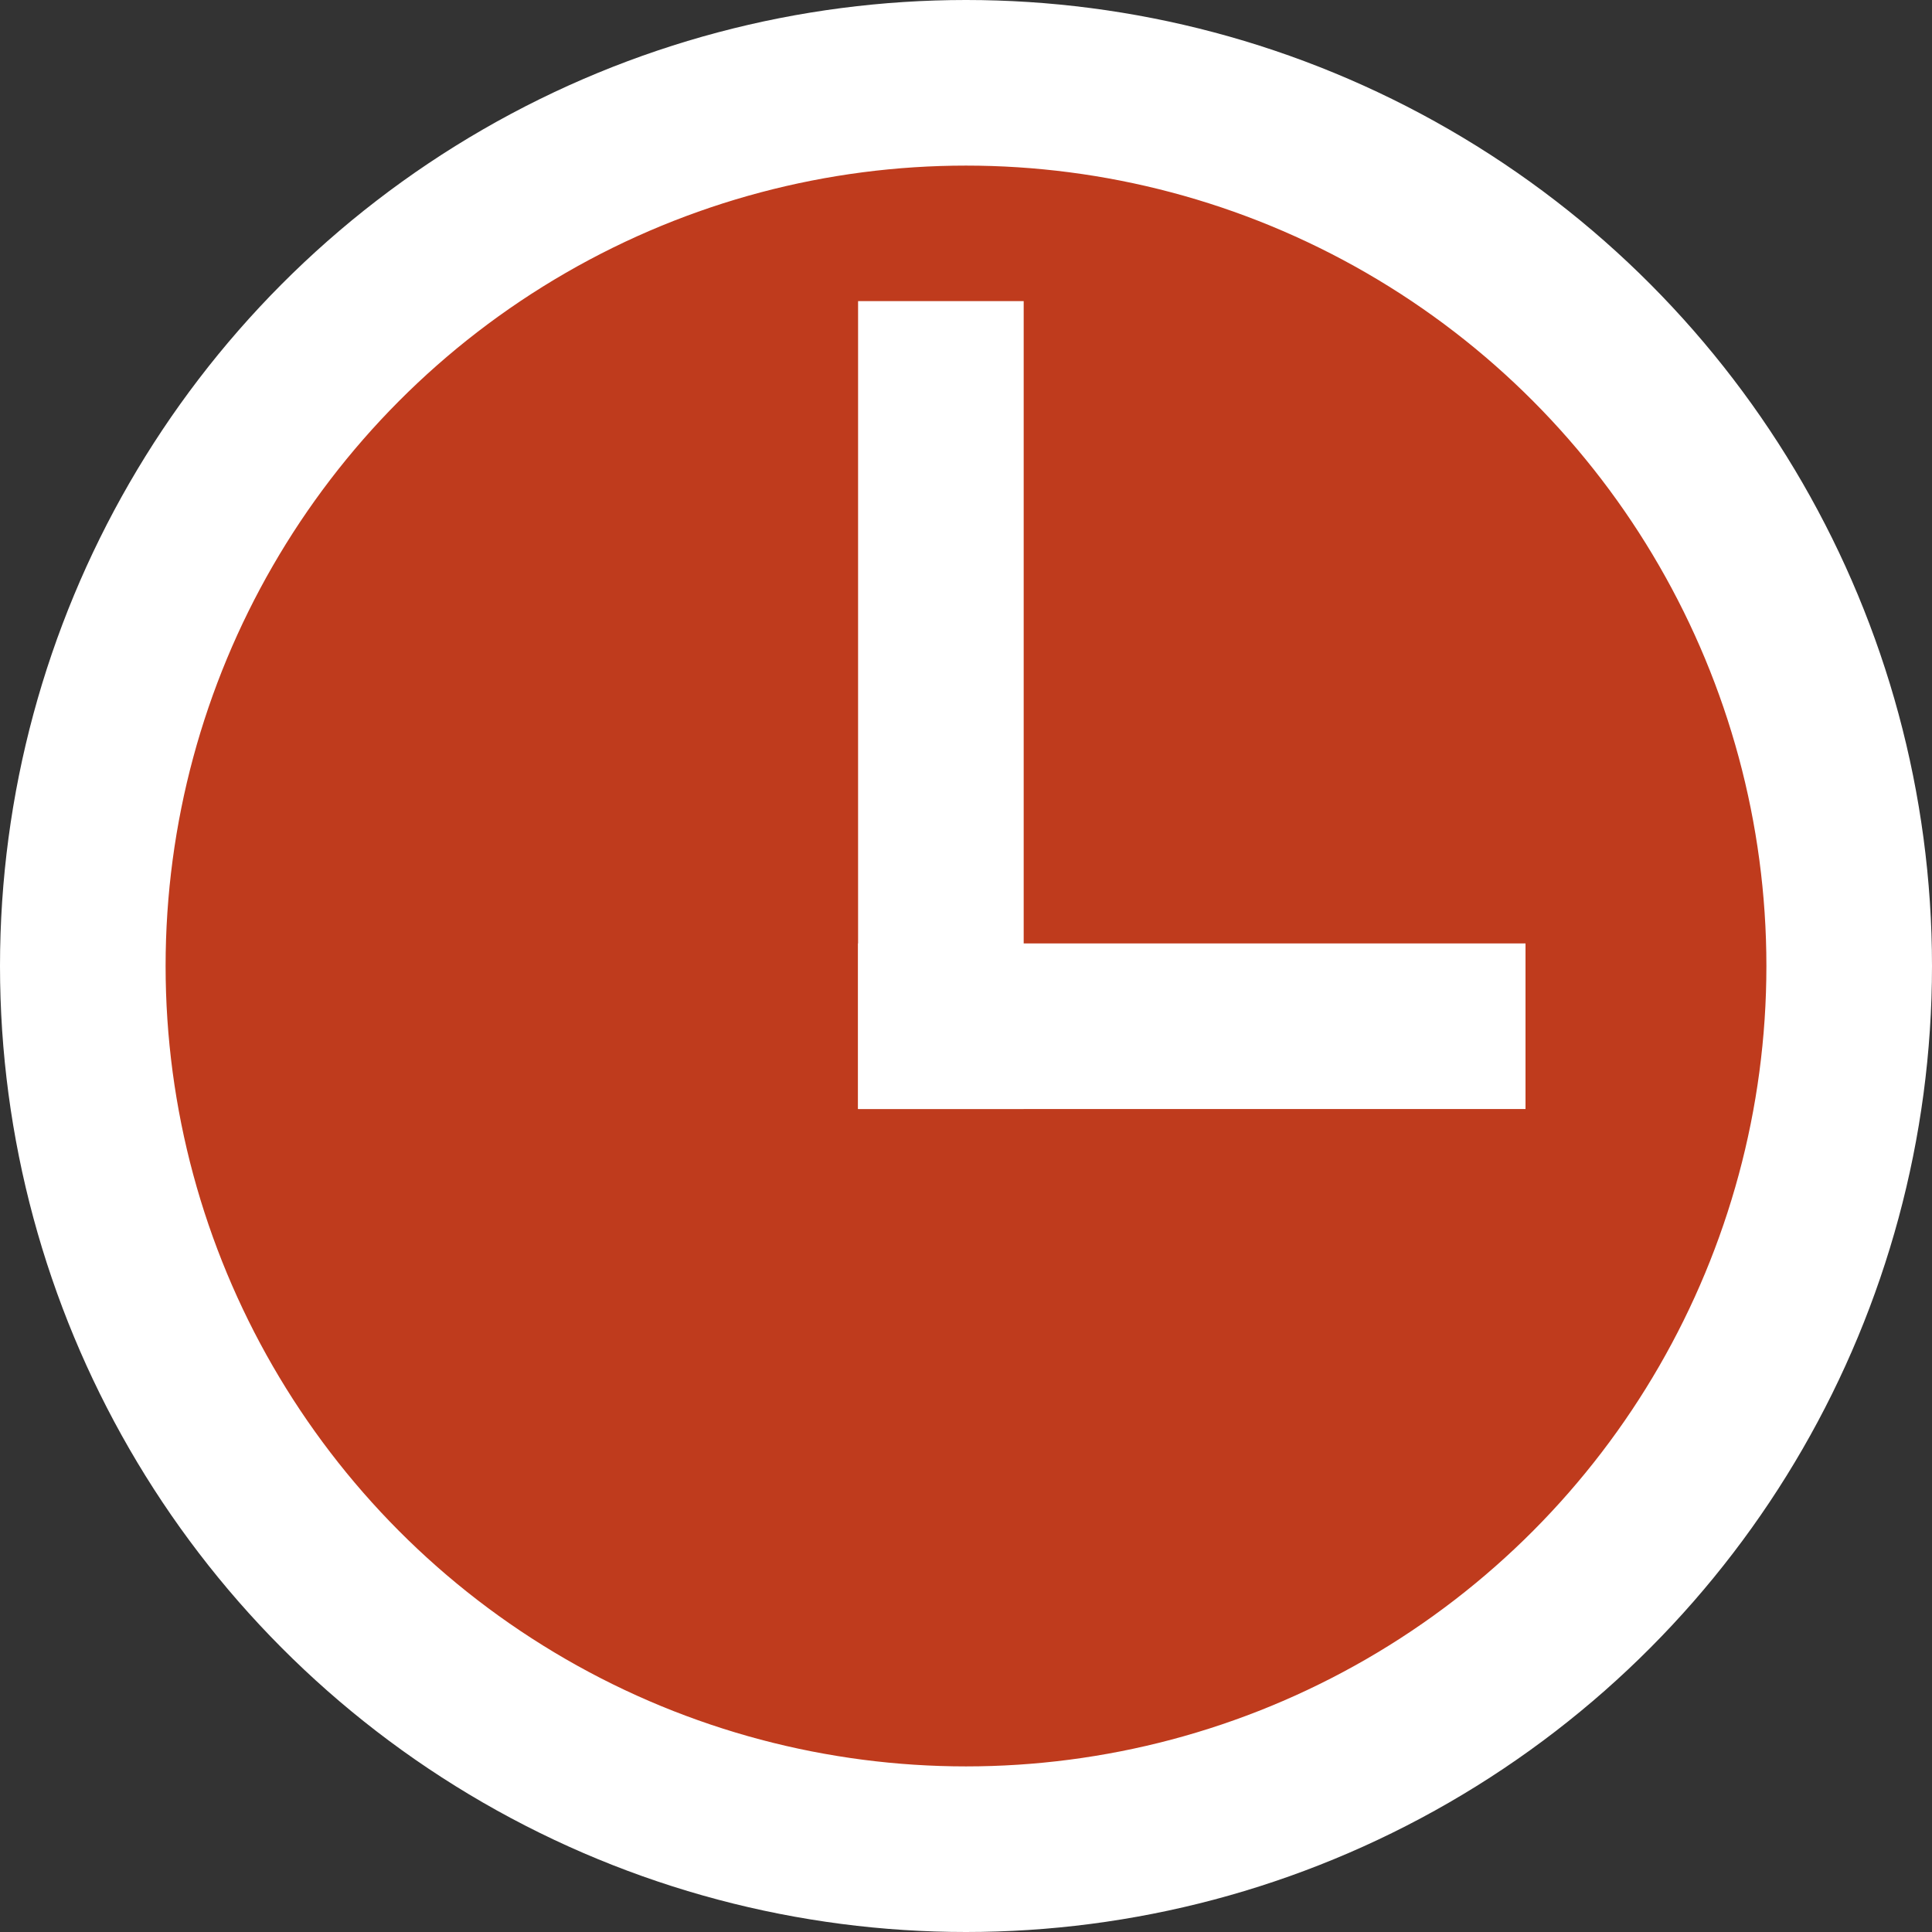
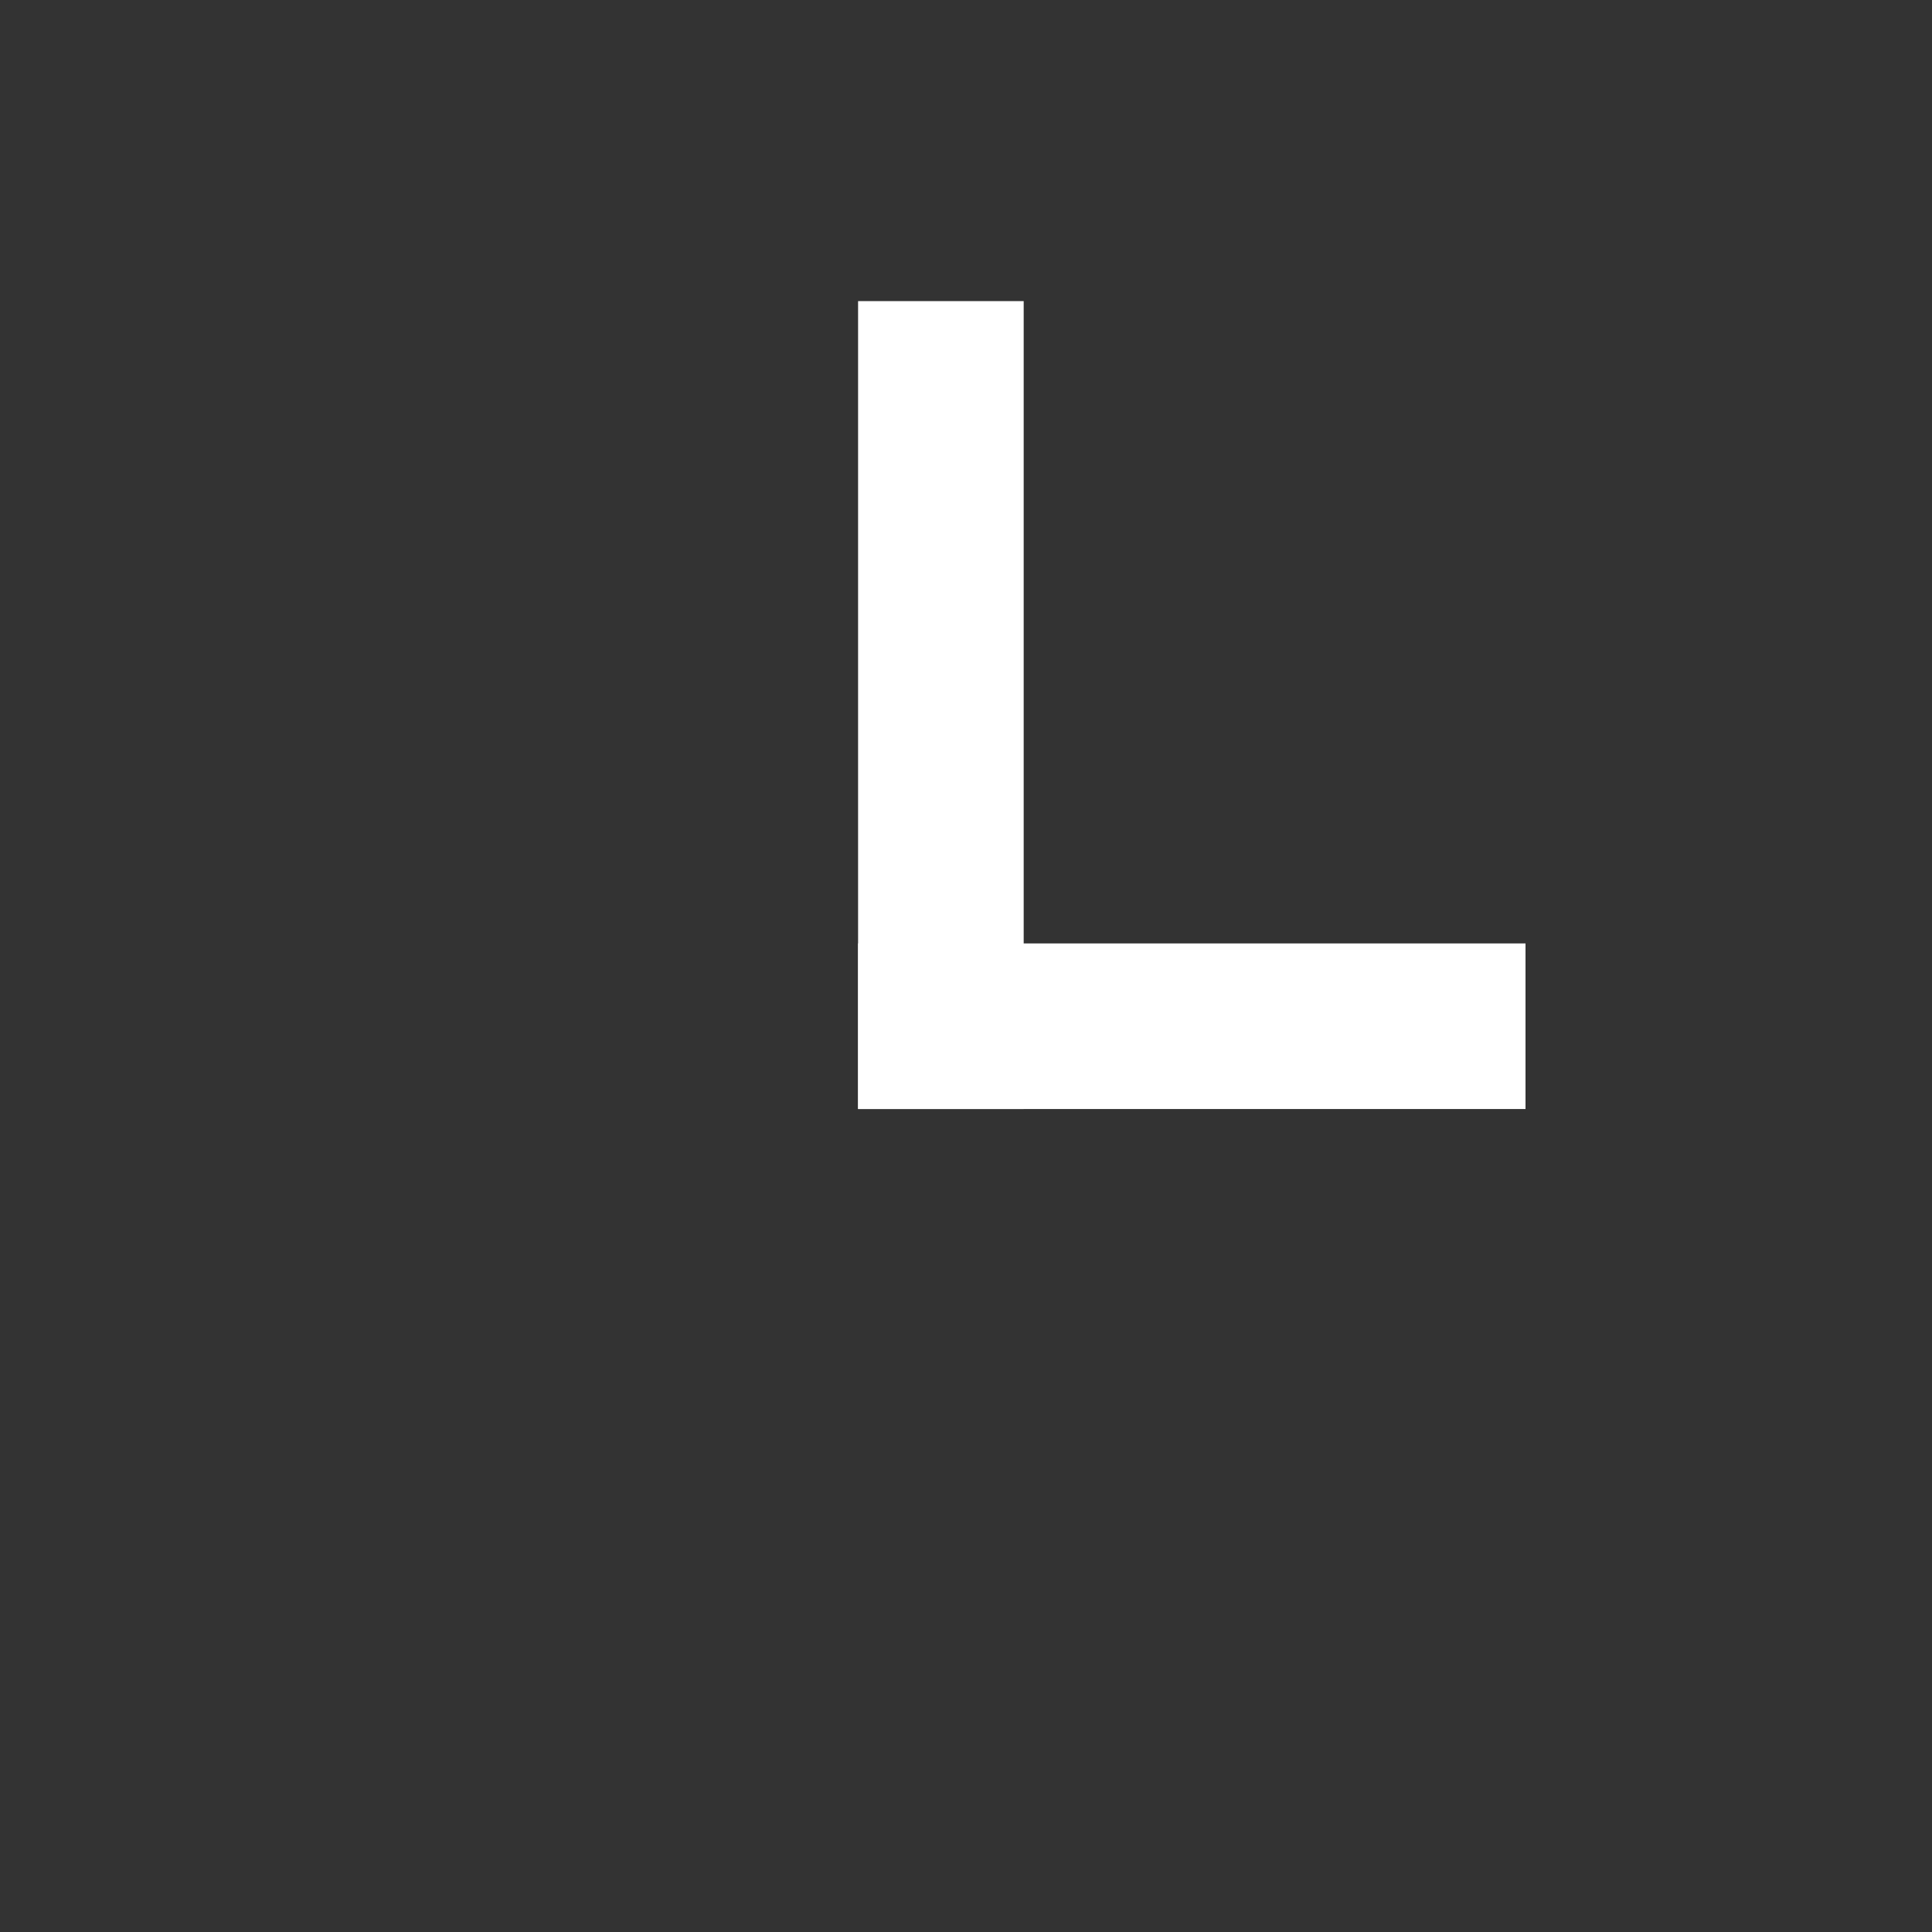
<svg xmlns="http://www.w3.org/2000/svg" width="35" height="35" viewBox="0 0 35 35" fill="none">
  <rect x="0" y="0" width="35" height="35" fill="#333333" stroke="none" />
-   <circle cx="17.5" cy="17.5" r="16" fill="#BF3B1D" stroke="white" stroke-width="3" />
  <line x1="17.045" y1="5.455" x2="17.045" y2="20.091" stroke="white" stroke-width="3" />
  <line x1="15.545" y1="18.591" x2="27.636" y2="18.591" stroke="white" stroke-width="3" />
</svg>